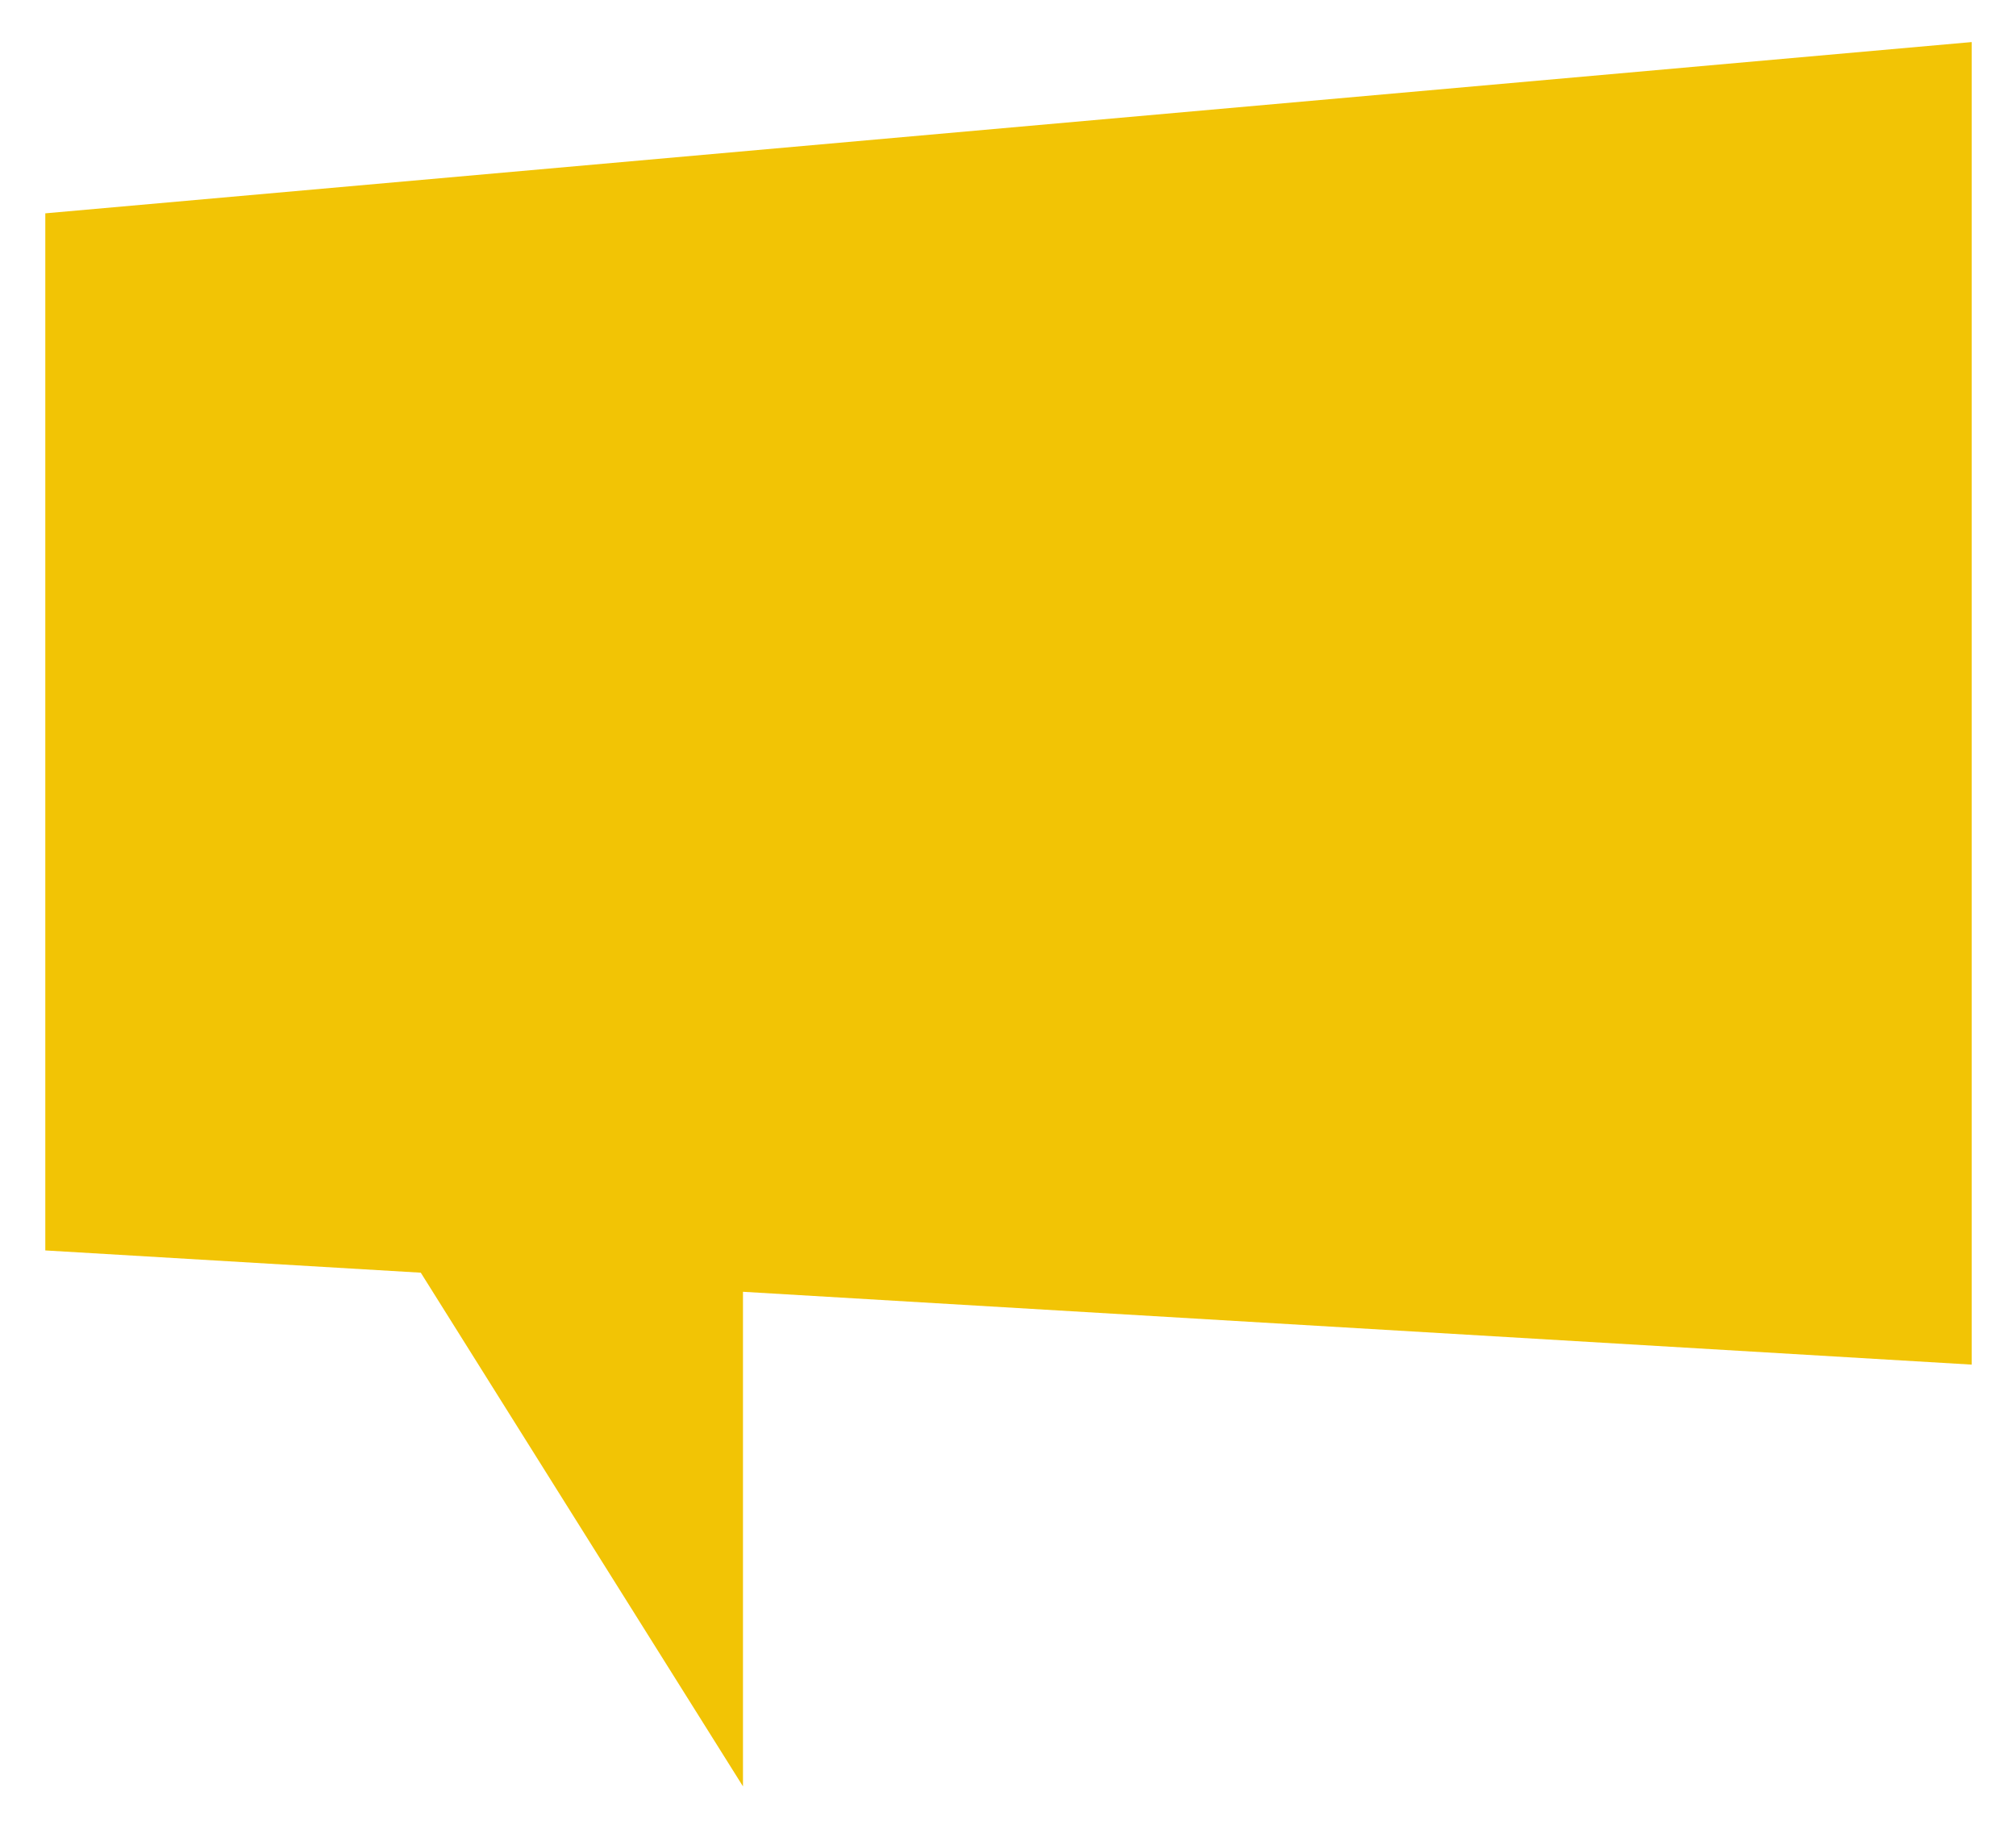
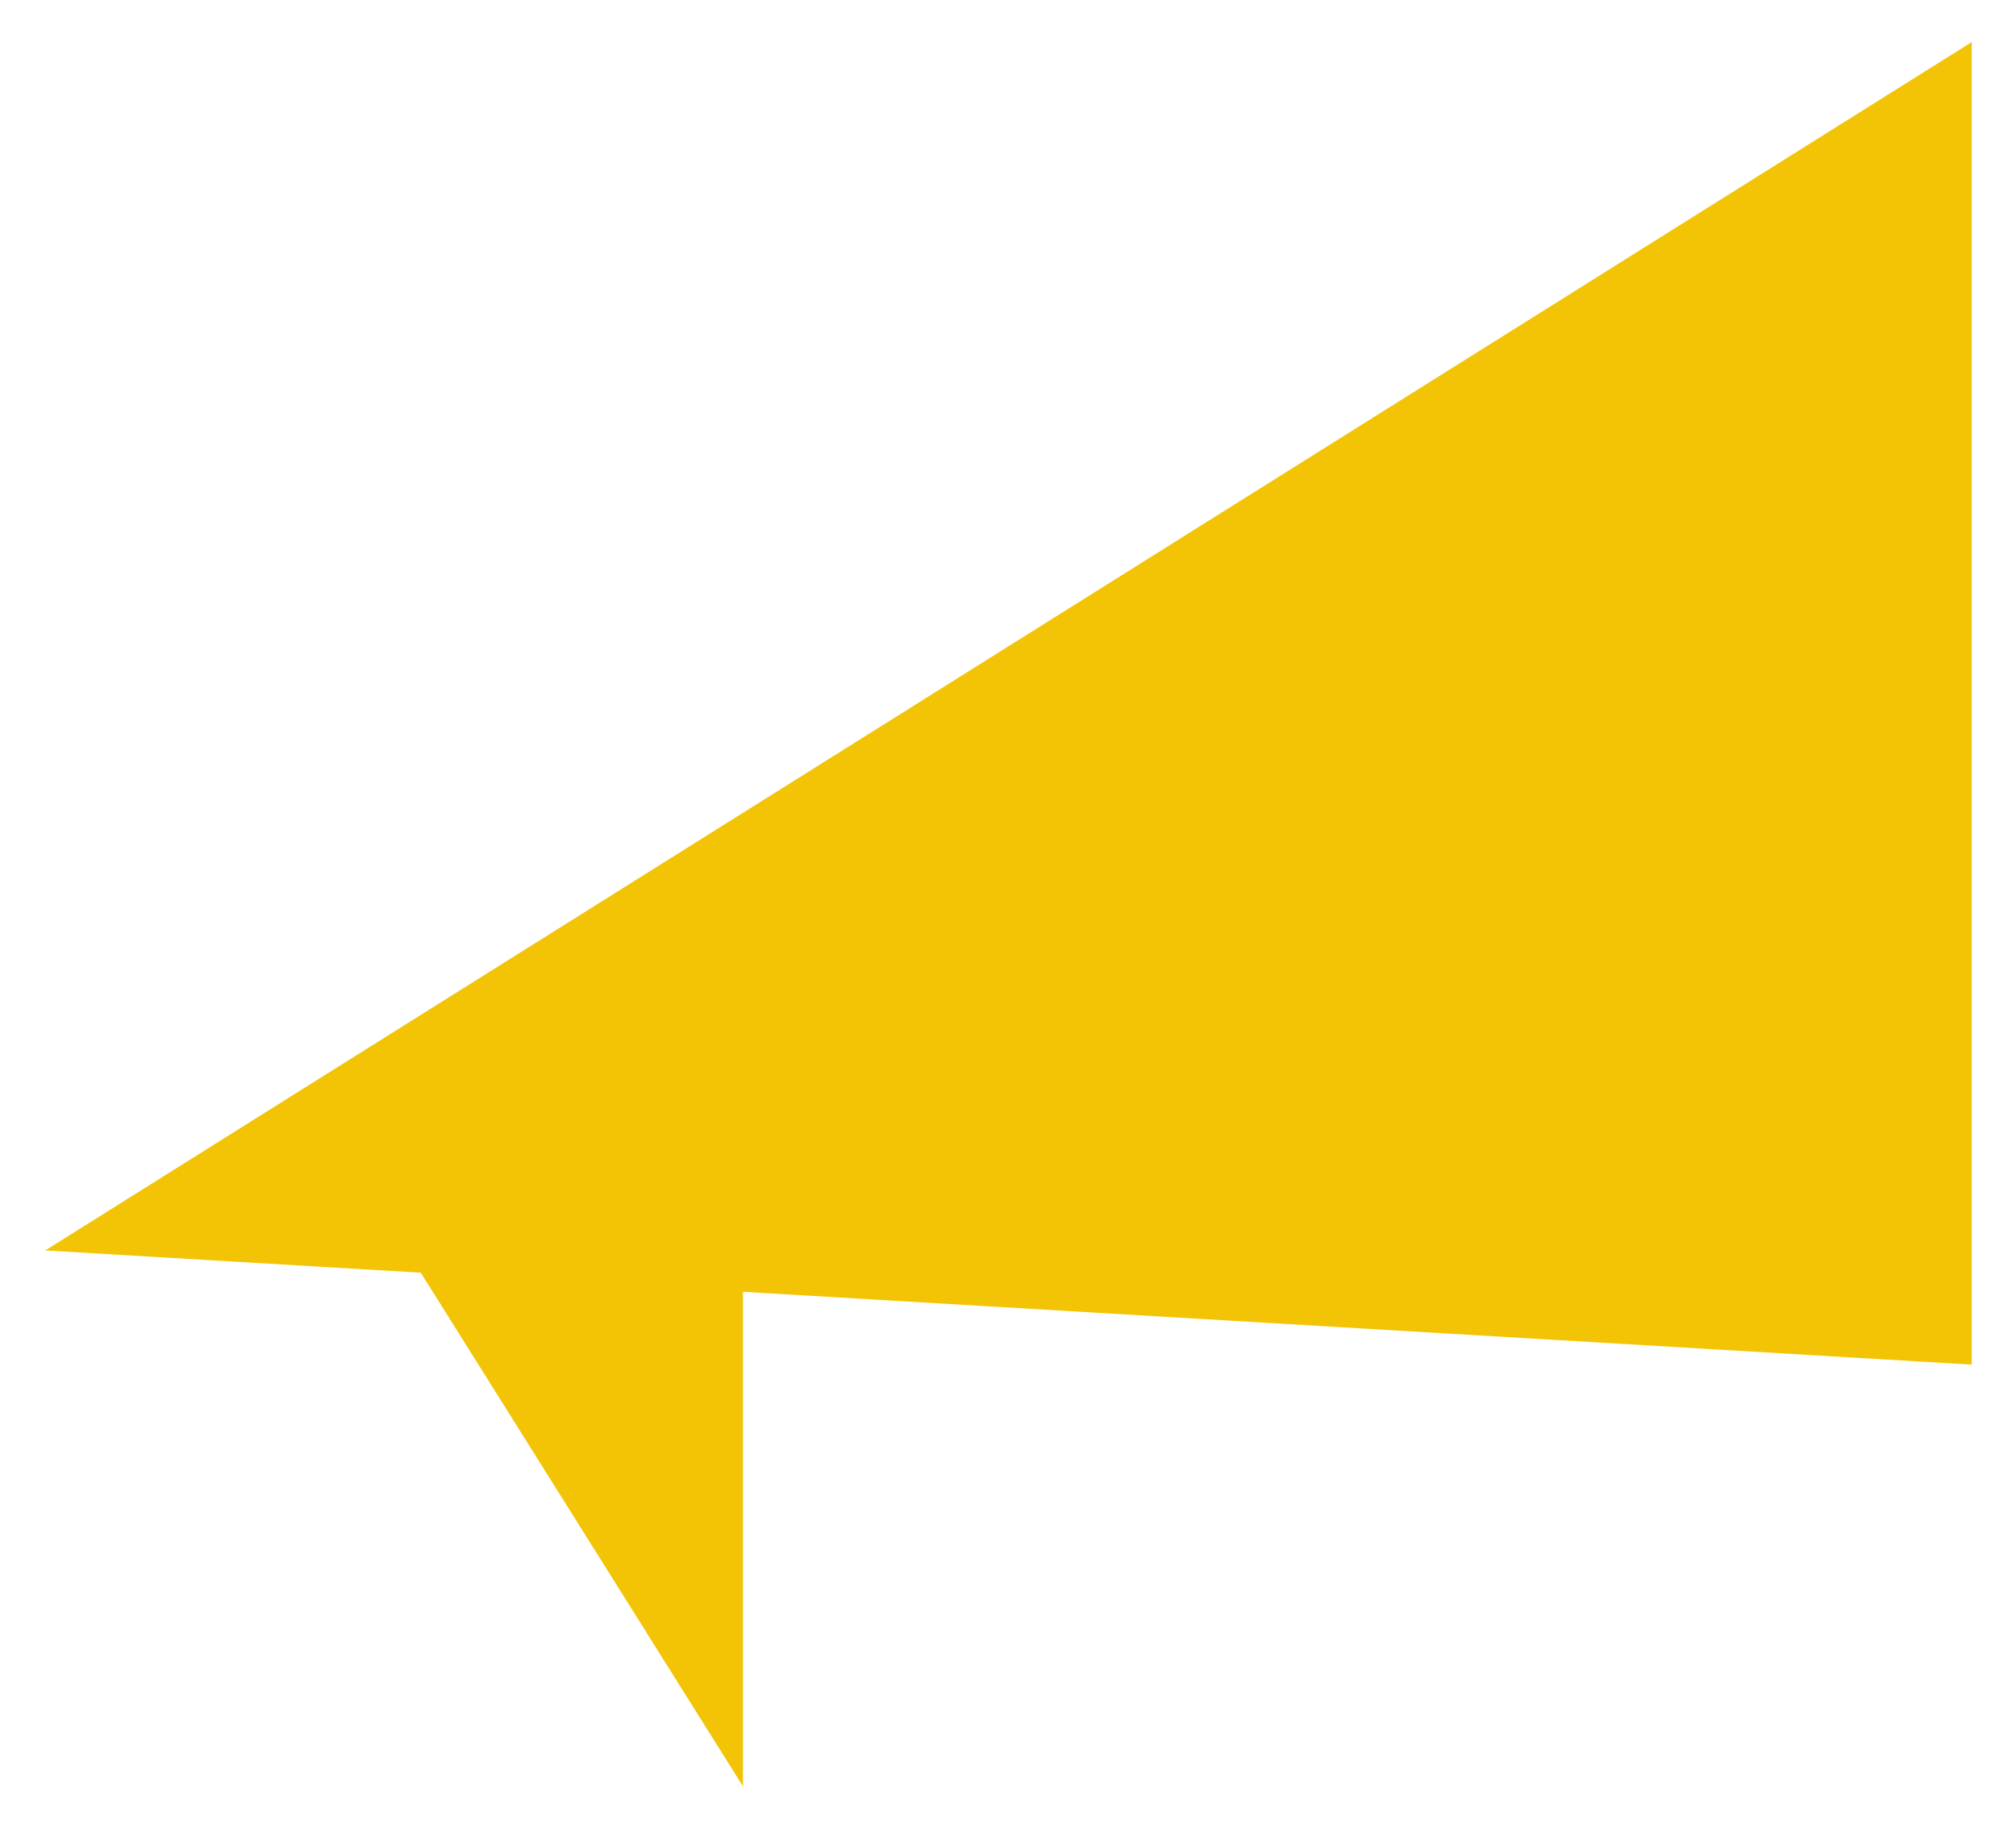
<svg xmlns="http://www.w3.org/2000/svg" width="623" height="564" fill="none">
-   <path fill-rule="evenodd" clip-rule="evenodd" d="M14 386.393V65.922L609.313 13v408.675L229.6 399.171V552l-99.567-158.73L14 386.393z" fill="#F2C405" />
+   <path fill-rule="evenodd" clip-rule="evenodd" d="M14 386.393L609.313 13v408.675L229.6 399.171V552l-99.567-158.73L14 386.393z" fill="#F2C405" />
</svg>